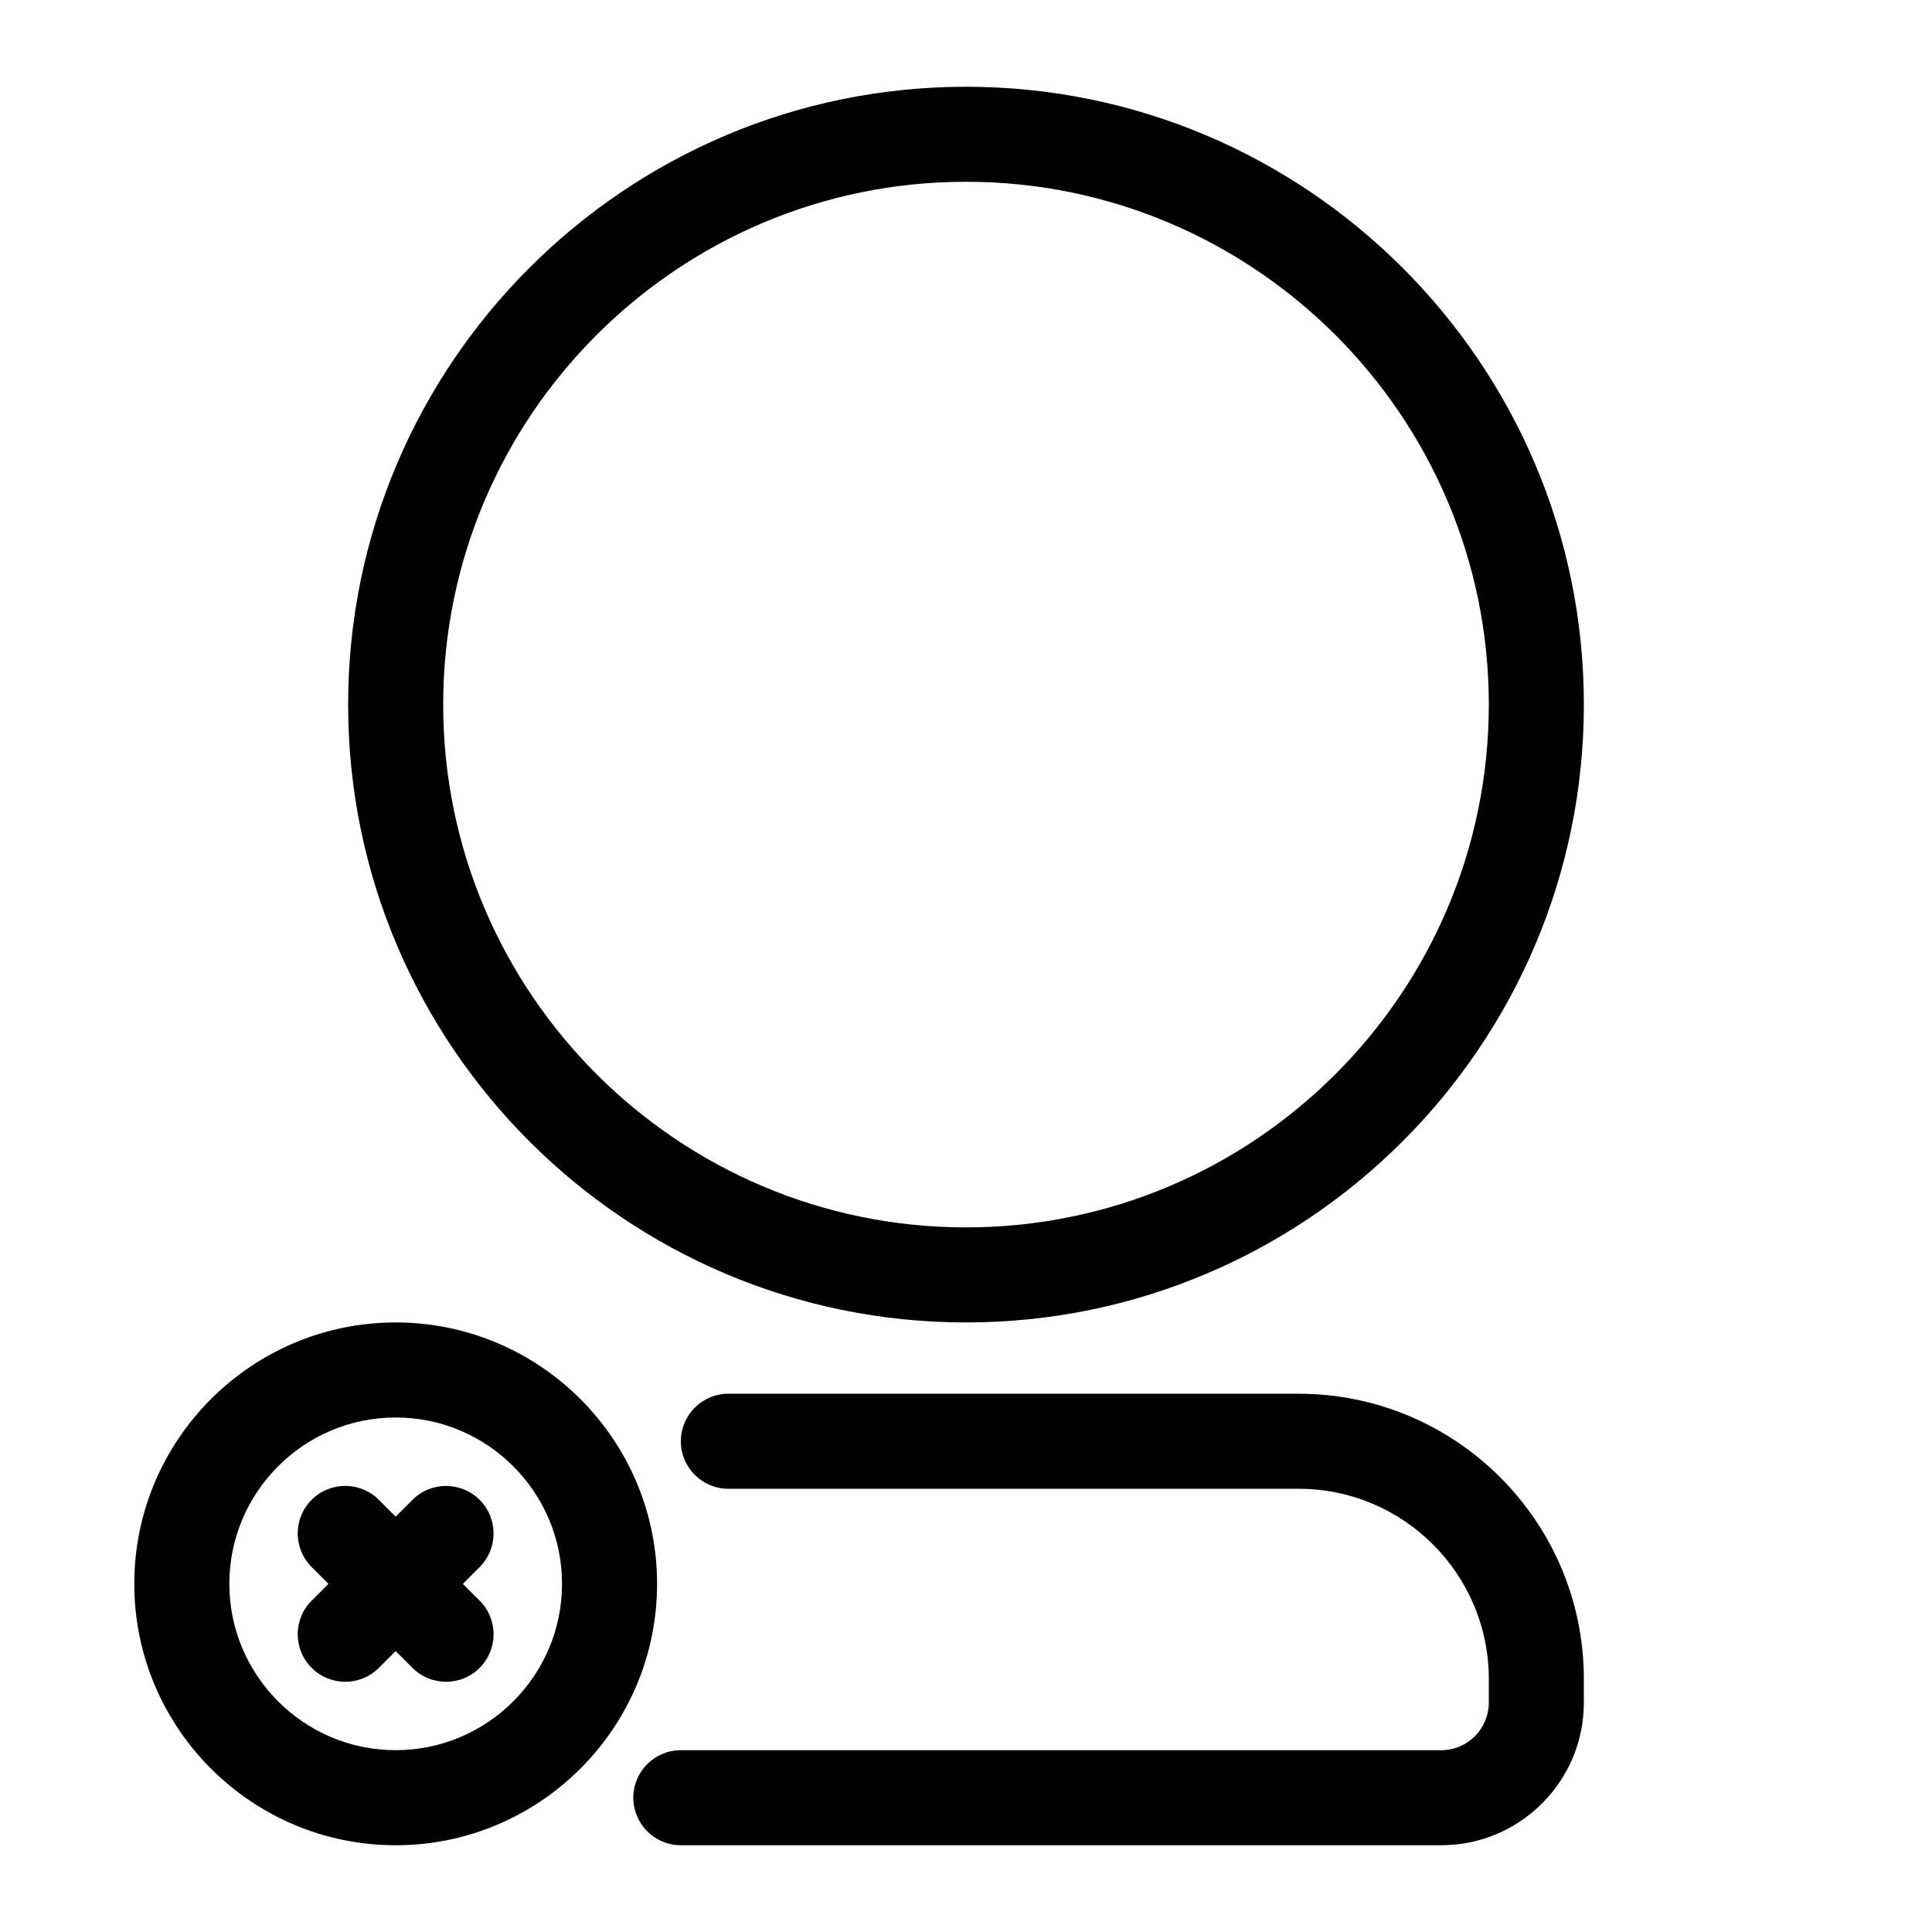
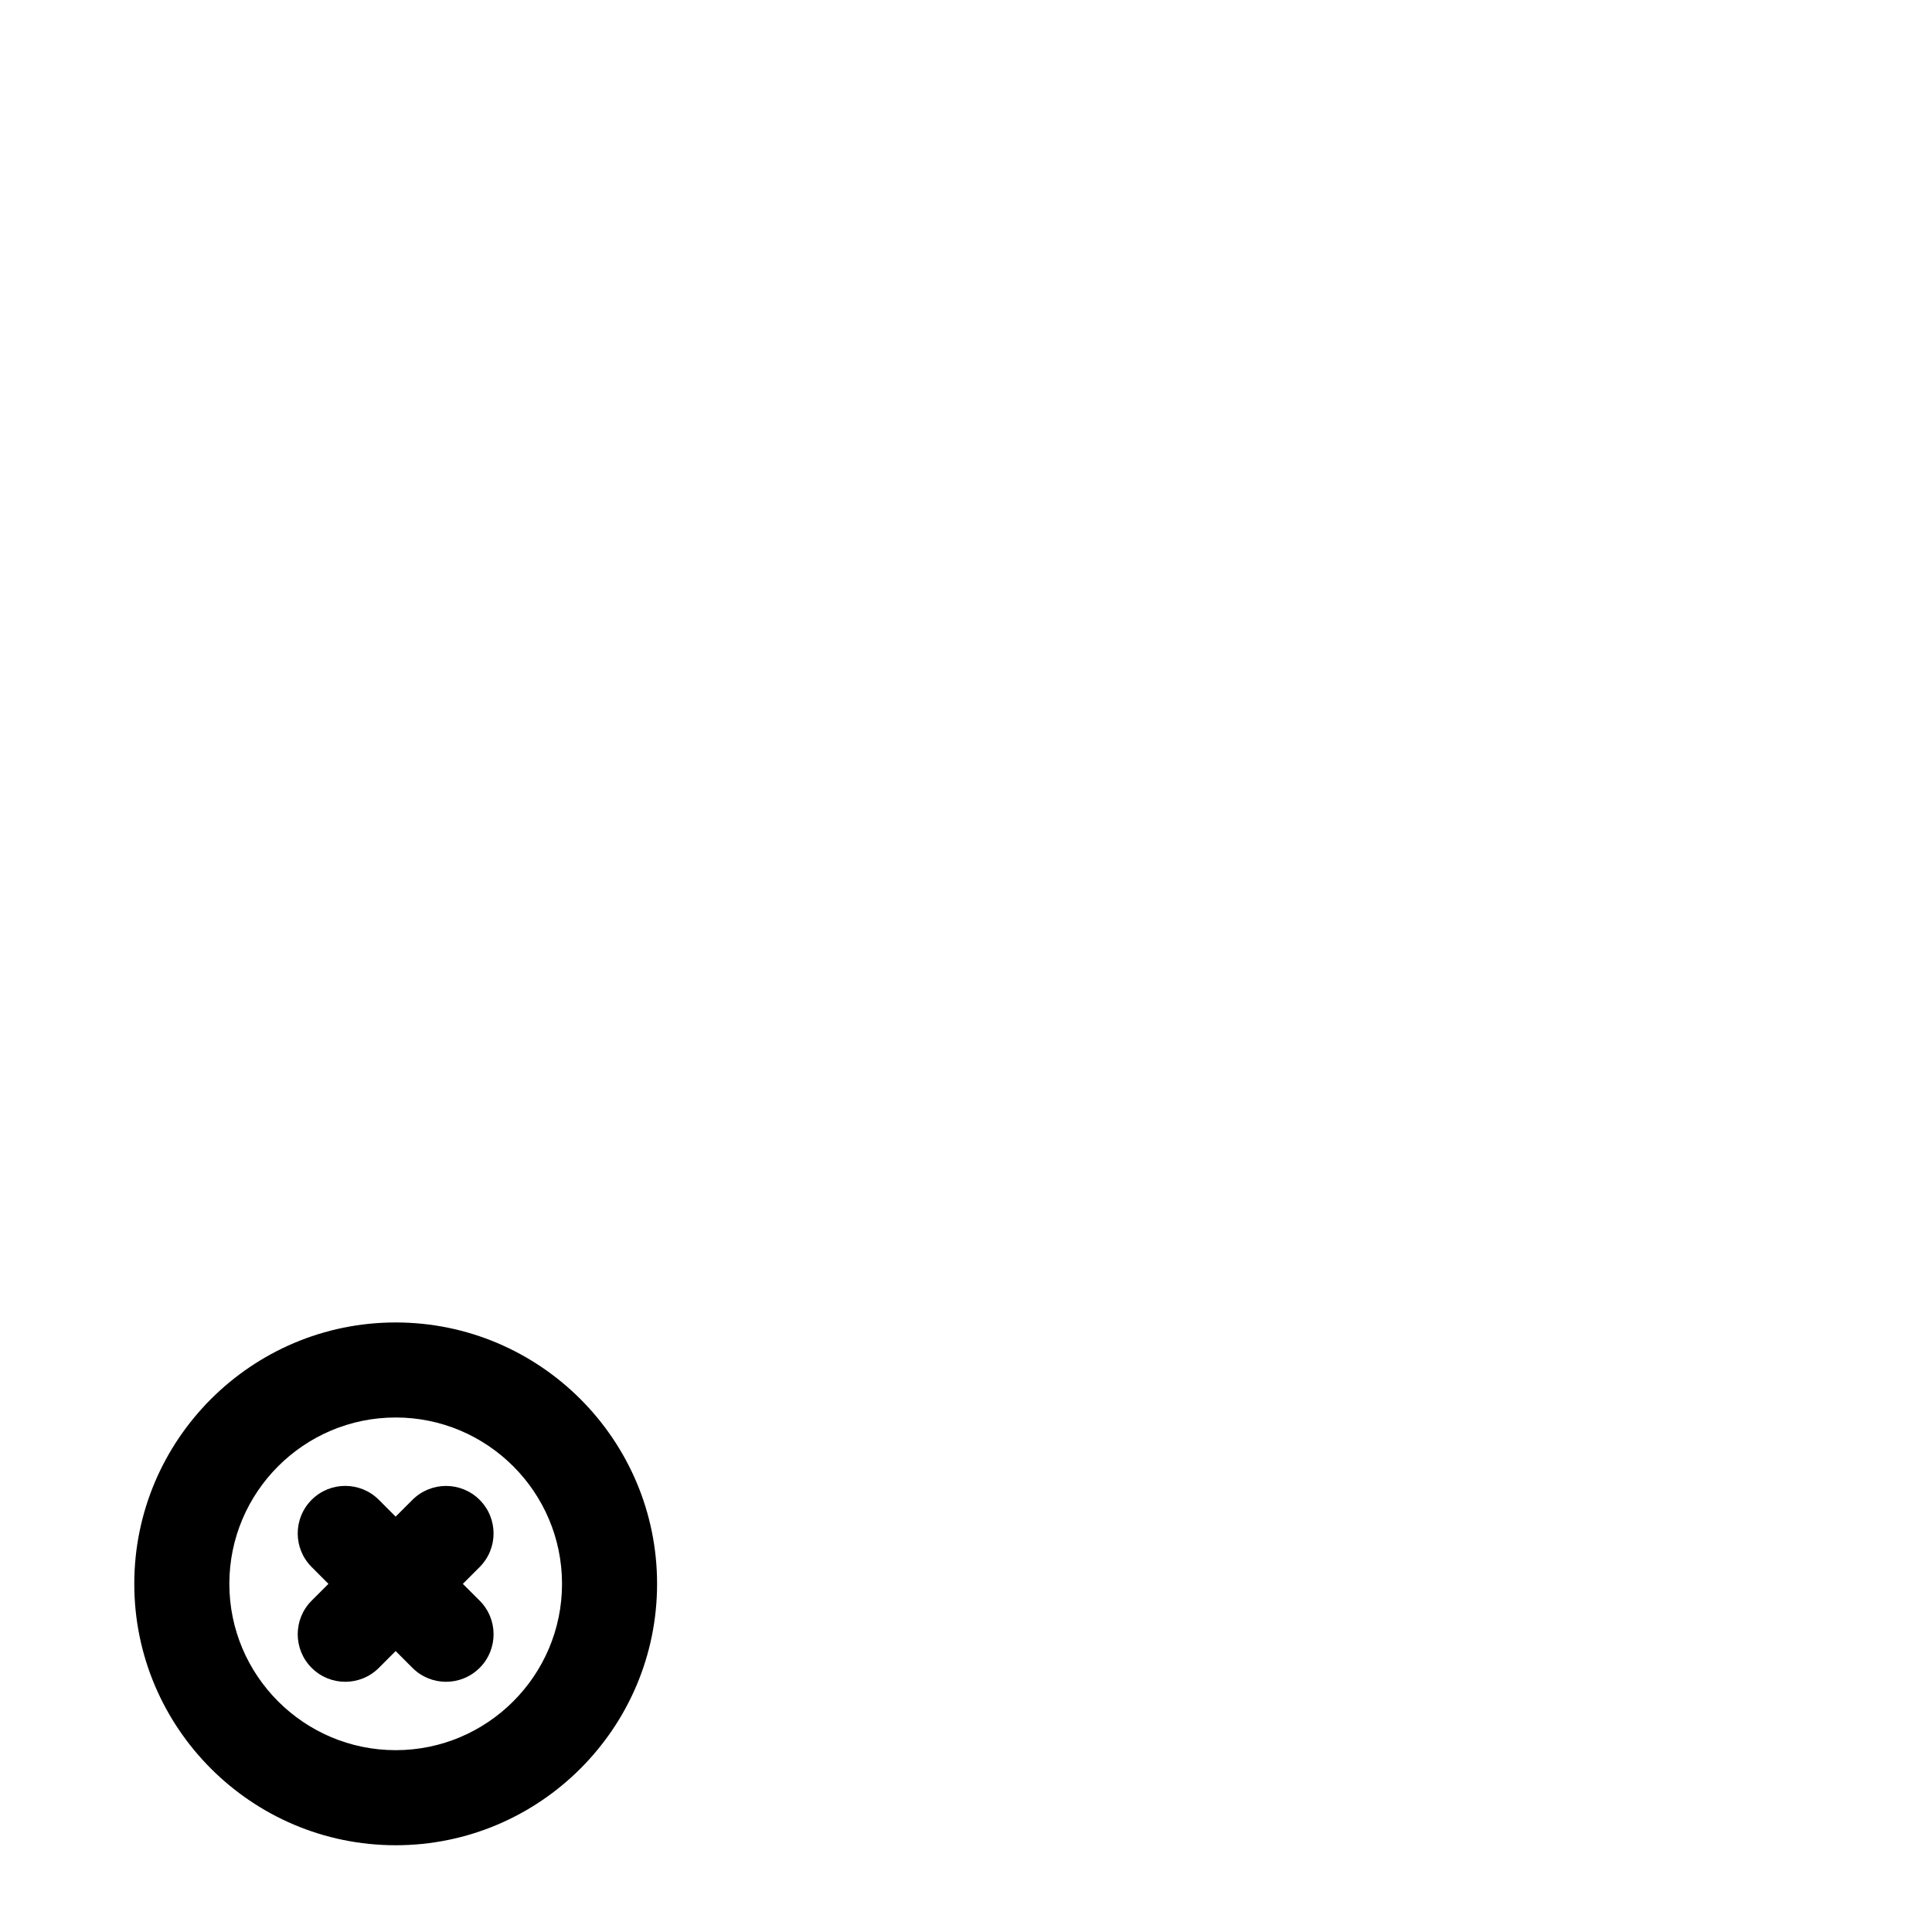
<svg xmlns="http://www.w3.org/2000/svg" fill="#000000" width="800px" height="800px" version="1.1" viewBox="144 144 512 512">
  <g>
-     <path d="m400 494.46c90.281 0 163.74-73.449 163.74-163.74 0-90.281-73.457-163.73-163.74-163.73-90.285 0-163.74 73.453-163.74 163.74 0 90.285 73.453 163.73 163.74 163.73zm0-302.29c76.395 0 138.55 62.152 138.55 138.55 0 76.395-62.152 138.55-138.55 138.55s-138.55-62.152-138.55-138.55c-0.004-76.395 62.148-138.55 138.55-138.55z" />
-     <path d="m525.95 607.82h-201.52c-6.953 0-12.594 5.644-12.594 12.594 0 6.953 5.644 12.594 12.594 12.594h201.52c20.84 0 37.785-16.945 37.785-37.785v-6.297c0-41.672-33.898-75.57-75.57-75.57h-151.14c-6.953 0-12.594 5.644-12.594 12.594 0 6.953 5.644 12.594 12.594 12.594h151.14c27.777 0 50.383 22.602 50.383 50.383v6.297c-0.004 6.949-5.652 12.598-12.602 12.598z" />
    <path d="m248.86 633.01c38.195 0 69.273-31.078 69.273-69.273 0-38.195-31.078-69.273-69.273-69.273-38.195-0.004-69.273 31.078-69.273 69.273 0 38.195 31.078 69.273 69.273 69.273zm0-113.36c24.309 0 44.082 19.781 44.082 44.082s-19.773 44.082-44.082 44.082c-24.309 0-44.082-19.781-44.082-44.082s19.773-44.082 44.082-44.082z" />
    <path d="m226.59 586c2.457 2.461 5.68 3.691 8.906 3.691 3.223 0 6.449-1.227 8.906-3.691l4.449-4.453 4.453 4.453c2.457 2.461 5.68 3.691 8.906 3.691 3.223 0 6.441-1.227 8.906-3.691 4.918-4.918 4.918-12.891 0-17.809l-4.457-4.453 4.453-4.453c4.918-4.918 4.918-12.891 0-17.809-4.914-4.918-12.898-4.918-17.809 0l-4.453 4.445-4.453-4.457c-4.914-4.918-12.891-4.918-17.809 0-4.918 4.918-4.918 12.891 0 17.809l4.453 4.465-4.453 4.453c-4.918 4.918-4.918 12.891 0 17.809z" />
  </g>
</svg>